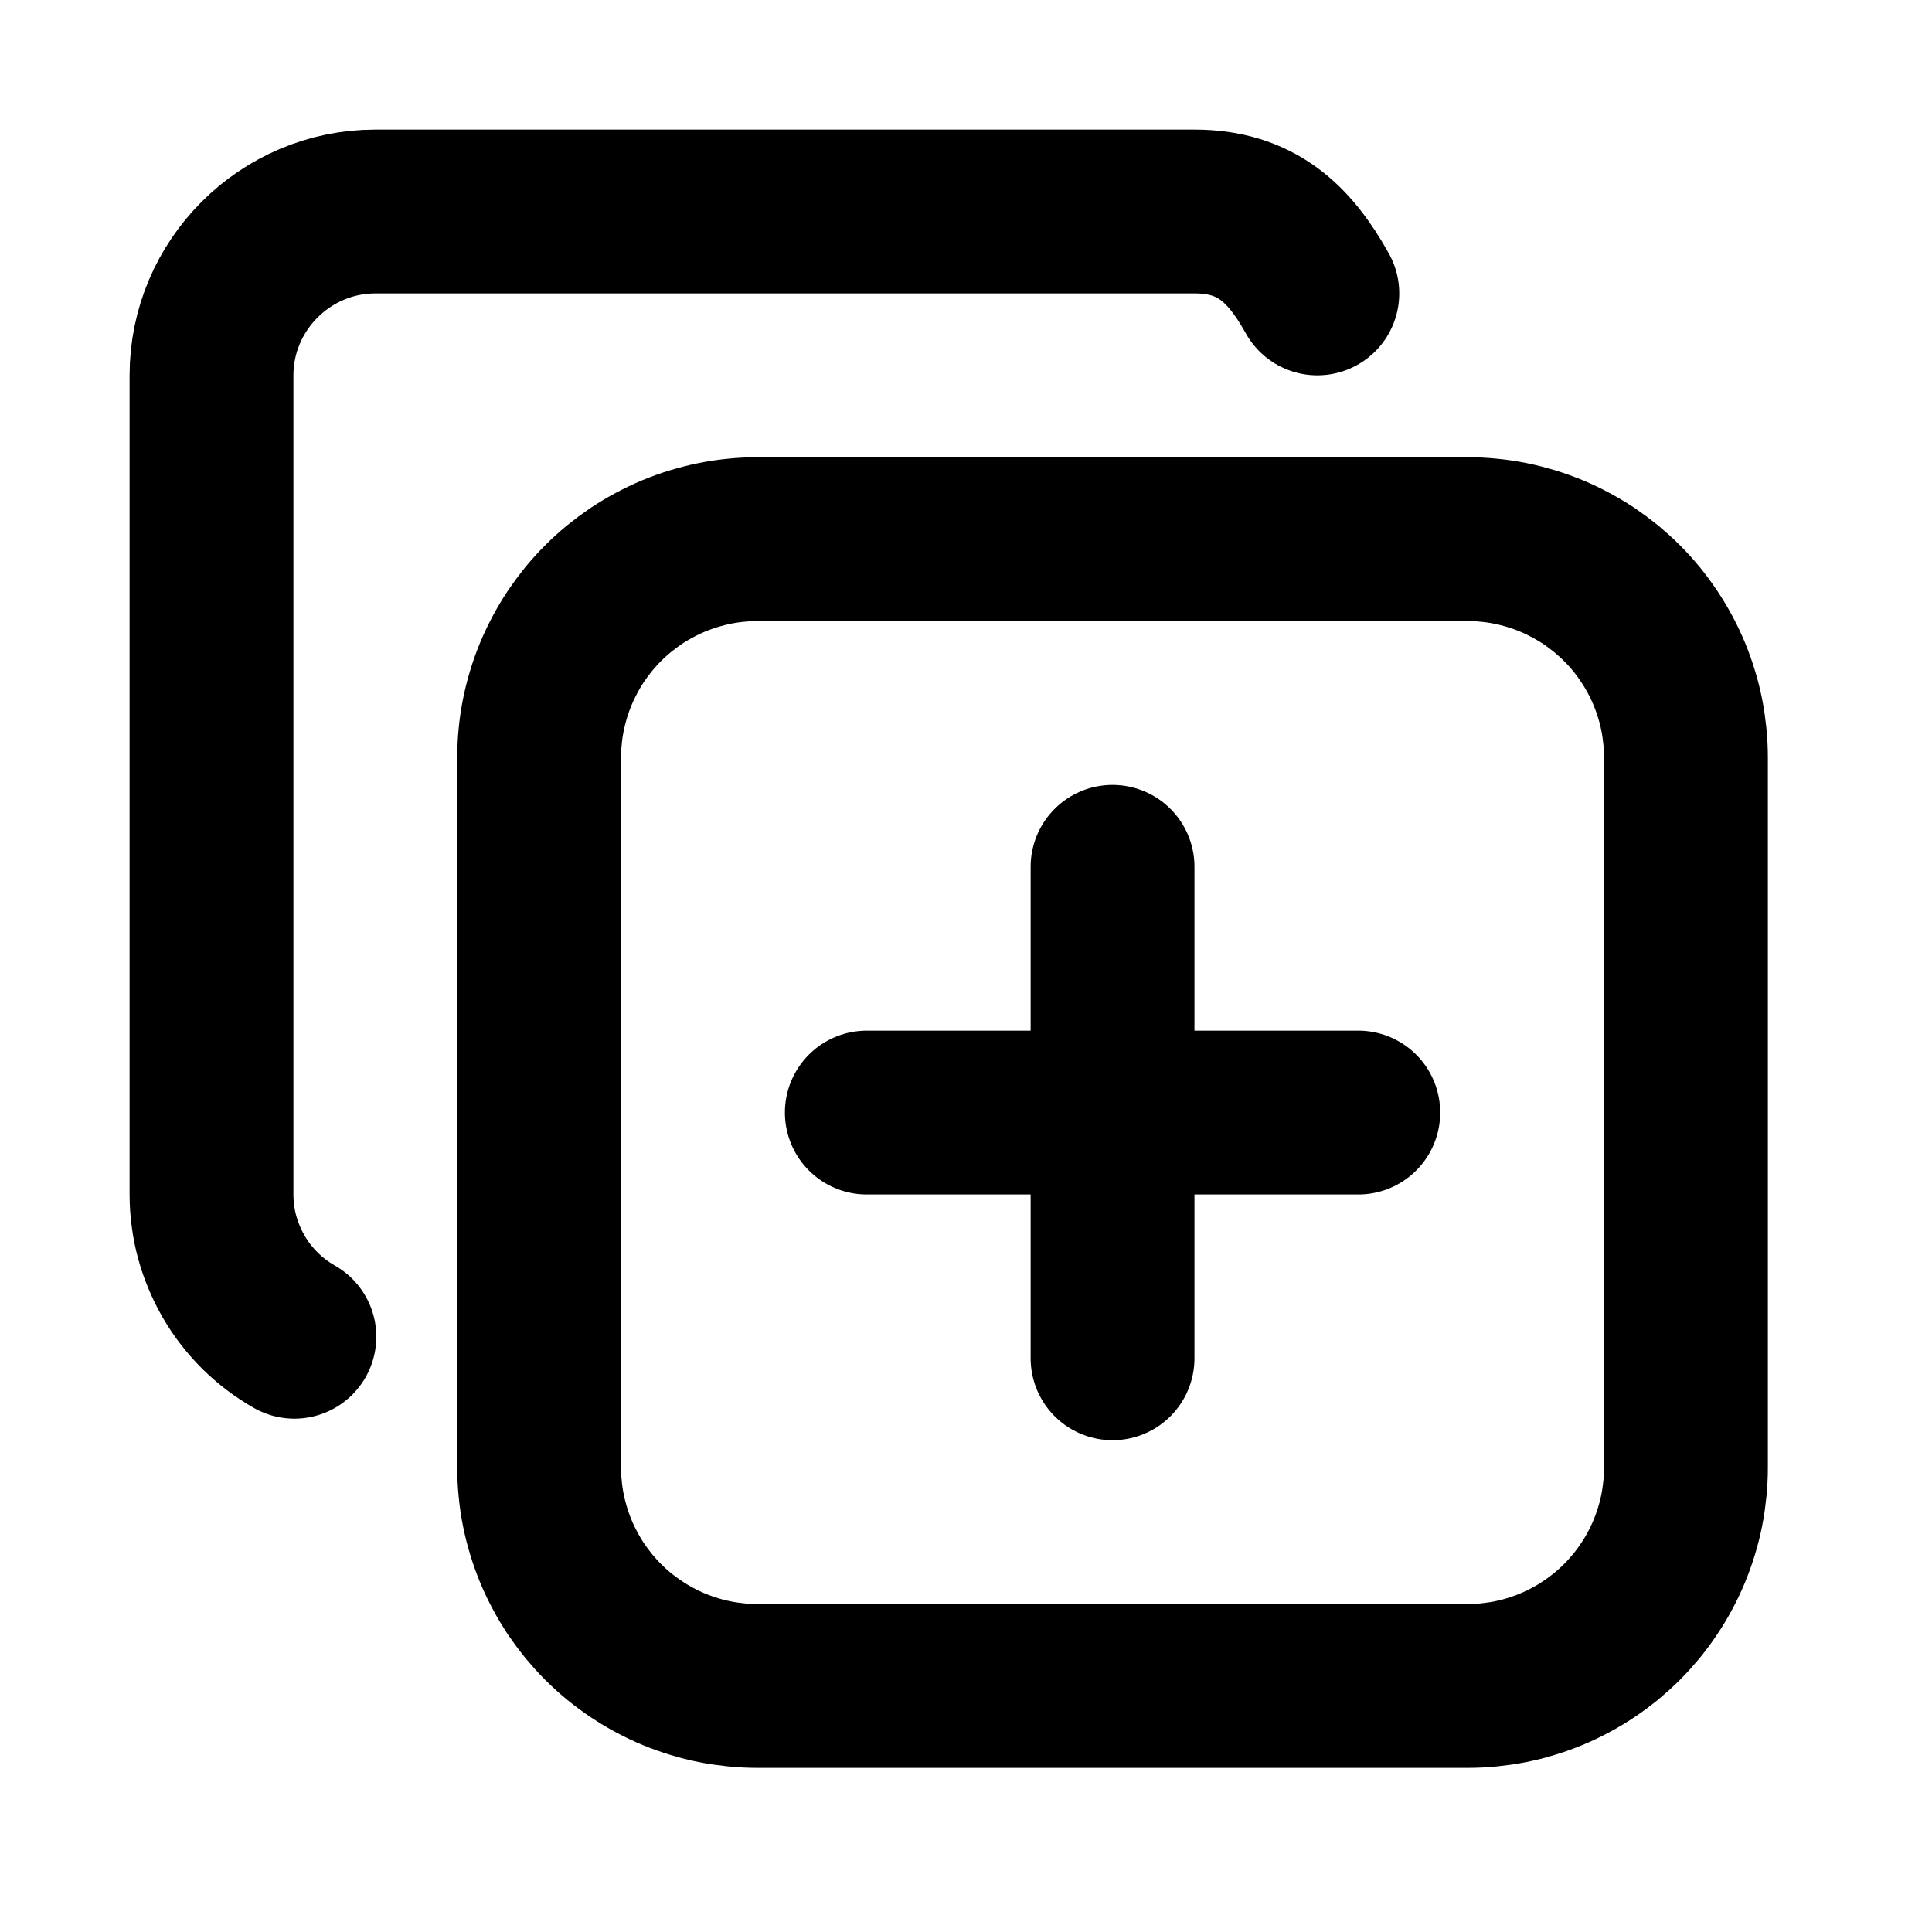
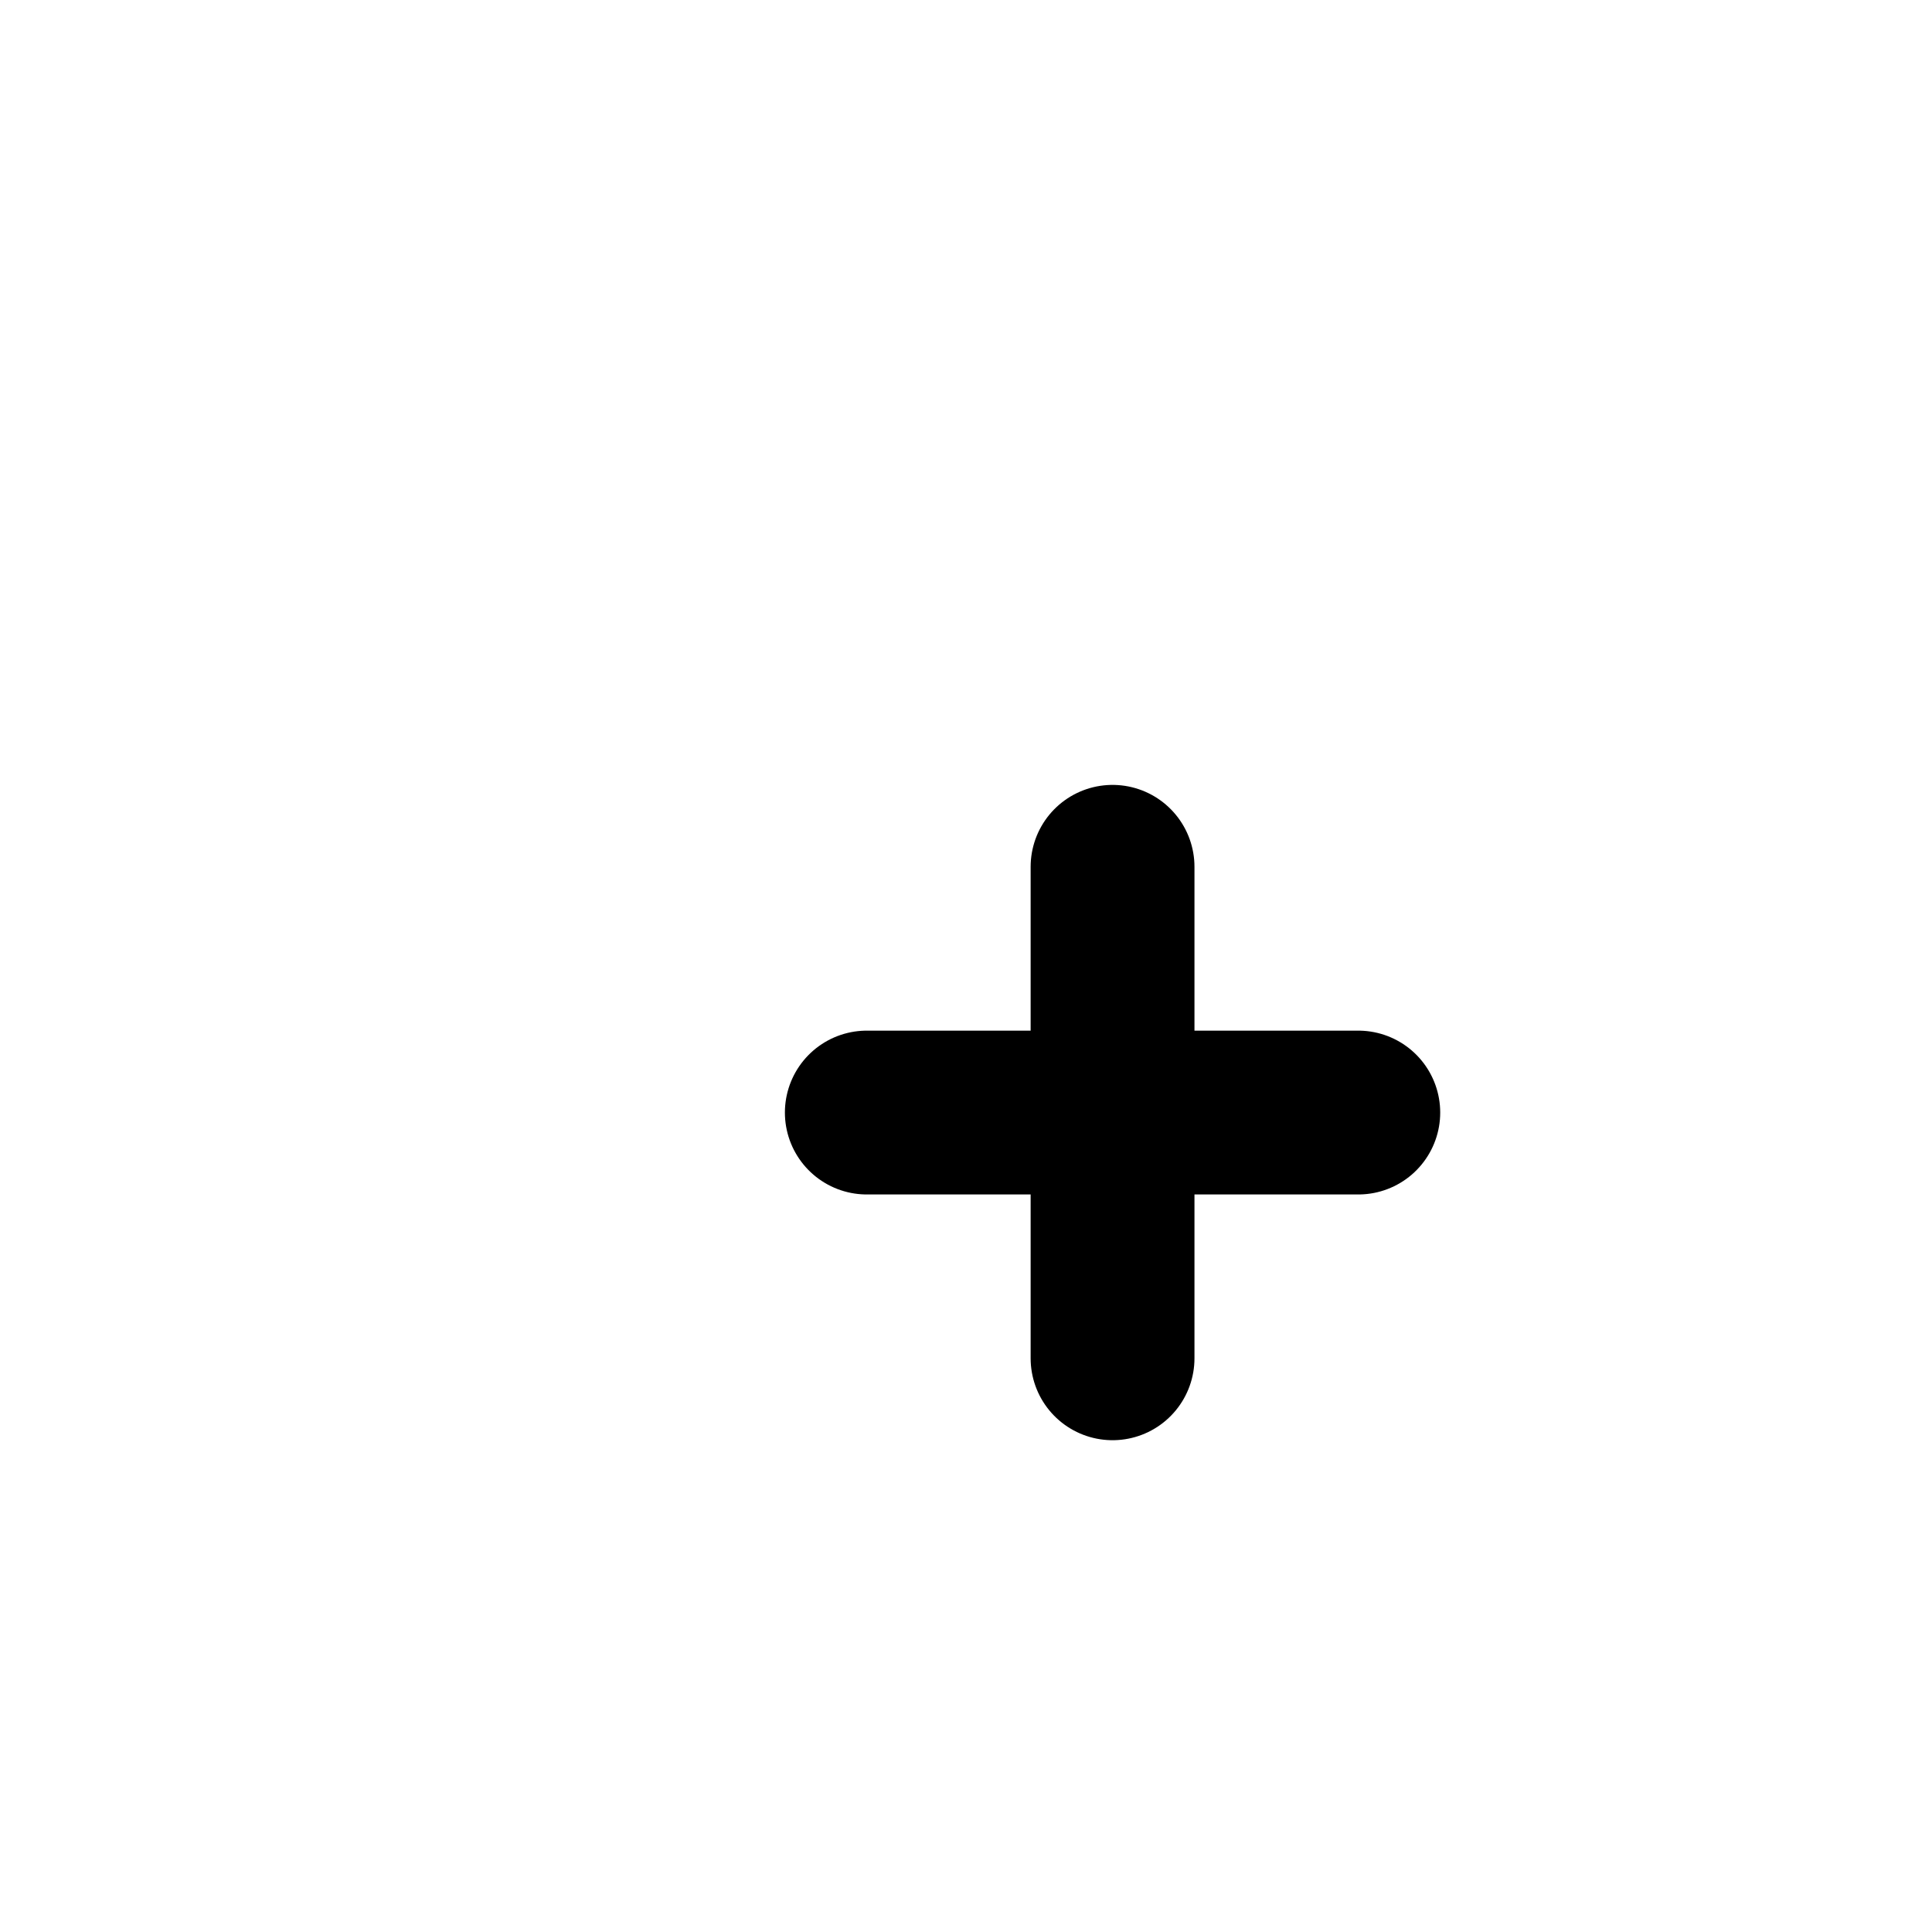
<svg xmlns="http://www.w3.org/2000/svg" width="512" zoomAndPan="magnify" viewBox="0 0 384 384" height="512" preserveAspectRatio="xMidYMid meet" version="1.2">
  <g id="b9756a7ac2">
-     <path style="fill:none;stroke-width:2;stroke-linecap:round;stroke-linejoin:round;stroke:#000000;stroke-opacity:1;stroke-miterlimit:4;" d="M 7 9.667 C 7 9.58 7.004 9.493 7.013 9.406 C 7.021 9.319 7.034 9.232 7.051 9.147 C 7.068 9.061 7.09 8.976 7.115 8.893 C 7.14 8.809 7.17 8.727 7.203 8.646 C 7.236 8.566 7.274 8.487 7.315 8.41 C 7.356 8.333 7.401 8.258 7.449 8.185 C 7.498 8.113 7.55 8.043 7.605 7.975 C 7.661 7.907 7.719 7.843 7.781 7.781 C 7.843 7.719 7.907 7.661 7.975 7.605 C 8.043 7.55 8.113 7.498 8.185 7.449 C 8.258 7.401 8.333 7.356 8.41 7.315 C 8.487 7.274 8.566 7.236 8.646 7.203 C 8.727 7.17 8.809 7.14 8.893 7.115 C 8.976 7.09 9.061 7.068 9.147 7.051 C 9.232 7.034 9.319 7.021 9.406 7.013 C 9.493 7.004 9.58 7 9.667 7 L 18.333 7 C 18.42 7 18.508 7.004 18.594 7.013 C 18.681 7.021 18.768 7.034 18.853 7.051 C 18.939 7.068 19.024 7.09 19.107 7.115 C 19.191 7.14 19.273 7.17 19.354 7.203 C 19.434 7.236 19.513 7.274 19.59 7.315 C 19.667 7.356 19.742 7.401 19.815 7.449 C 19.887 7.498 19.957 7.55 20.025 7.605 C 20.092 7.661 20.157 7.719 20.219 7.781 C 20.281 7.843 20.339 7.907 20.395 7.975 C 20.45 8.043 20.502 8.113 20.55 8.185 C 20.599 8.258 20.644 8.333 20.685 8.41 C 20.726 8.487 20.764 8.566 20.797 8.646 C 20.83 8.727 20.86 8.809 20.885 8.893 C 20.911 8.976 20.932 9.061 20.949 9.147 C 20.966 9.232 20.978 9.319 20.987 9.406 C 20.996 9.493 21 9.58 21 9.667 L 21 18.333 C 21 18.42 20.996 18.508 20.987 18.594 C 20.978 18.681 20.966 18.768 20.949 18.853 C 20.932 18.939 20.911 19.024 20.885 19.107 C 20.86 19.191 20.83 19.273 20.797 19.354 C 20.764 19.434 20.726 19.513 20.685 19.59 C 20.644 19.667 20.599 19.742 20.55 19.815 C 20.502 19.887 20.45 19.957 20.395 20.025 C 20.339 20.092 20.281 20.157 20.219 20.219 C 20.157 20.281 20.092 20.339 20.025 20.395 C 19.957 20.45 19.887 20.502 19.815 20.55 C 19.742 20.599 19.667 20.644 19.59 20.685 C 19.513 20.726 19.434 20.764 19.354 20.797 C 19.273 20.83 19.191 20.86 19.107 20.885 C 19.024 20.911 18.939 20.932 18.853 20.949 C 18.768 20.966 18.681 20.978 18.594 20.987 C 18.508 20.996 18.42 21 18.333 21 L 9.667 21 C 9.58 21 9.493 20.996 9.406 20.987 C 9.319 20.978 9.232 20.966 9.147 20.949 C 9.061 20.932 8.976 20.911 8.893 20.885 C 8.809 20.86 8.727 20.83 8.646 20.797 C 8.566 20.764 8.487 20.726 8.41 20.685 C 8.333 20.644 8.258 20.599 8.185 20.55 C 8.113 20.502 8.043 20.45 7.975 20.395 C 7.907 20.339 7.843 20.281 7.781 20.219 C 7.719 20.157 7.661 20.092 7.605 20.025 C 7.55 19.957 7.498 19.887 7.449 19.815 C 7.401 19.742 7.356 19.667 7.315 19.59 C 7.274 19.513 7.236 19.434 7.203 19.354 C 7.17 19.273 7.14 19.191 7.115 19.107 C 7.09 19.024 7.068 18.939 7.051 18.853 C 7.034 18.768 7.021 18.681 7.013 18.594 C 7.004 18.508 7 18.42 7 18.333 Z M 7 9.667 " transform="matrix(16.281,0,0,16.281,-6.806,-6.806)" />
-     <path style="fill:none;stroke-width:2;stroke-linecap:round;stroke-linejoin:round;stroke:#000000;stroke-opacity:1;stroke-miterlimit:4;" d="M 4.012 16.737 C 3.936 16.694 3.862 16.645 3.792 16.592 C 3.722 16.539 3.656 16.482 3.593 16.42 C 3.531 16.358 3.473 16.293 3.419 16.223 C 3.365 16.154 3.316 16.081 3.272 16.005 C 3.228 15.929 3.189 15.85 3.155 15.769 C 3.121 15.688 3.092 15.605 3.069 15.52 C 3.046 15.436 3.029 15.35 3.018 15.263 C 3.006 15.175 3 15.088 3 15 L 3 5 C 3 3.9 3.9 3 5 3 L 15 3 C 15.75 3 16.158 3.385 16.5 4 " transform="matrix(16.281,0,0,16.281,-6.806,-6.806)" />
    <path style="fill:none;stroke-width:2;stroke-linecap:round;stroke-linejoin:round;stroke:#000000;stroke-opacity:1;stroke-miterlimit:4;" d="M 11 14 L 17 14 " transform="matrix(16.281,0,0,16.281,-6.806,-6.806)" />
    <path style="fill:none;stroke-width:2;stroke-linecap:round;stroke-linejoin:round;stroke:#000000;stroke-opacity:1;stroke-miterlimit:4;" d="M 14 11 L 14 17 " transform="matrix(16.281,0,0,16.281,-6.806,-6.806)" />
  </g>
</svg>